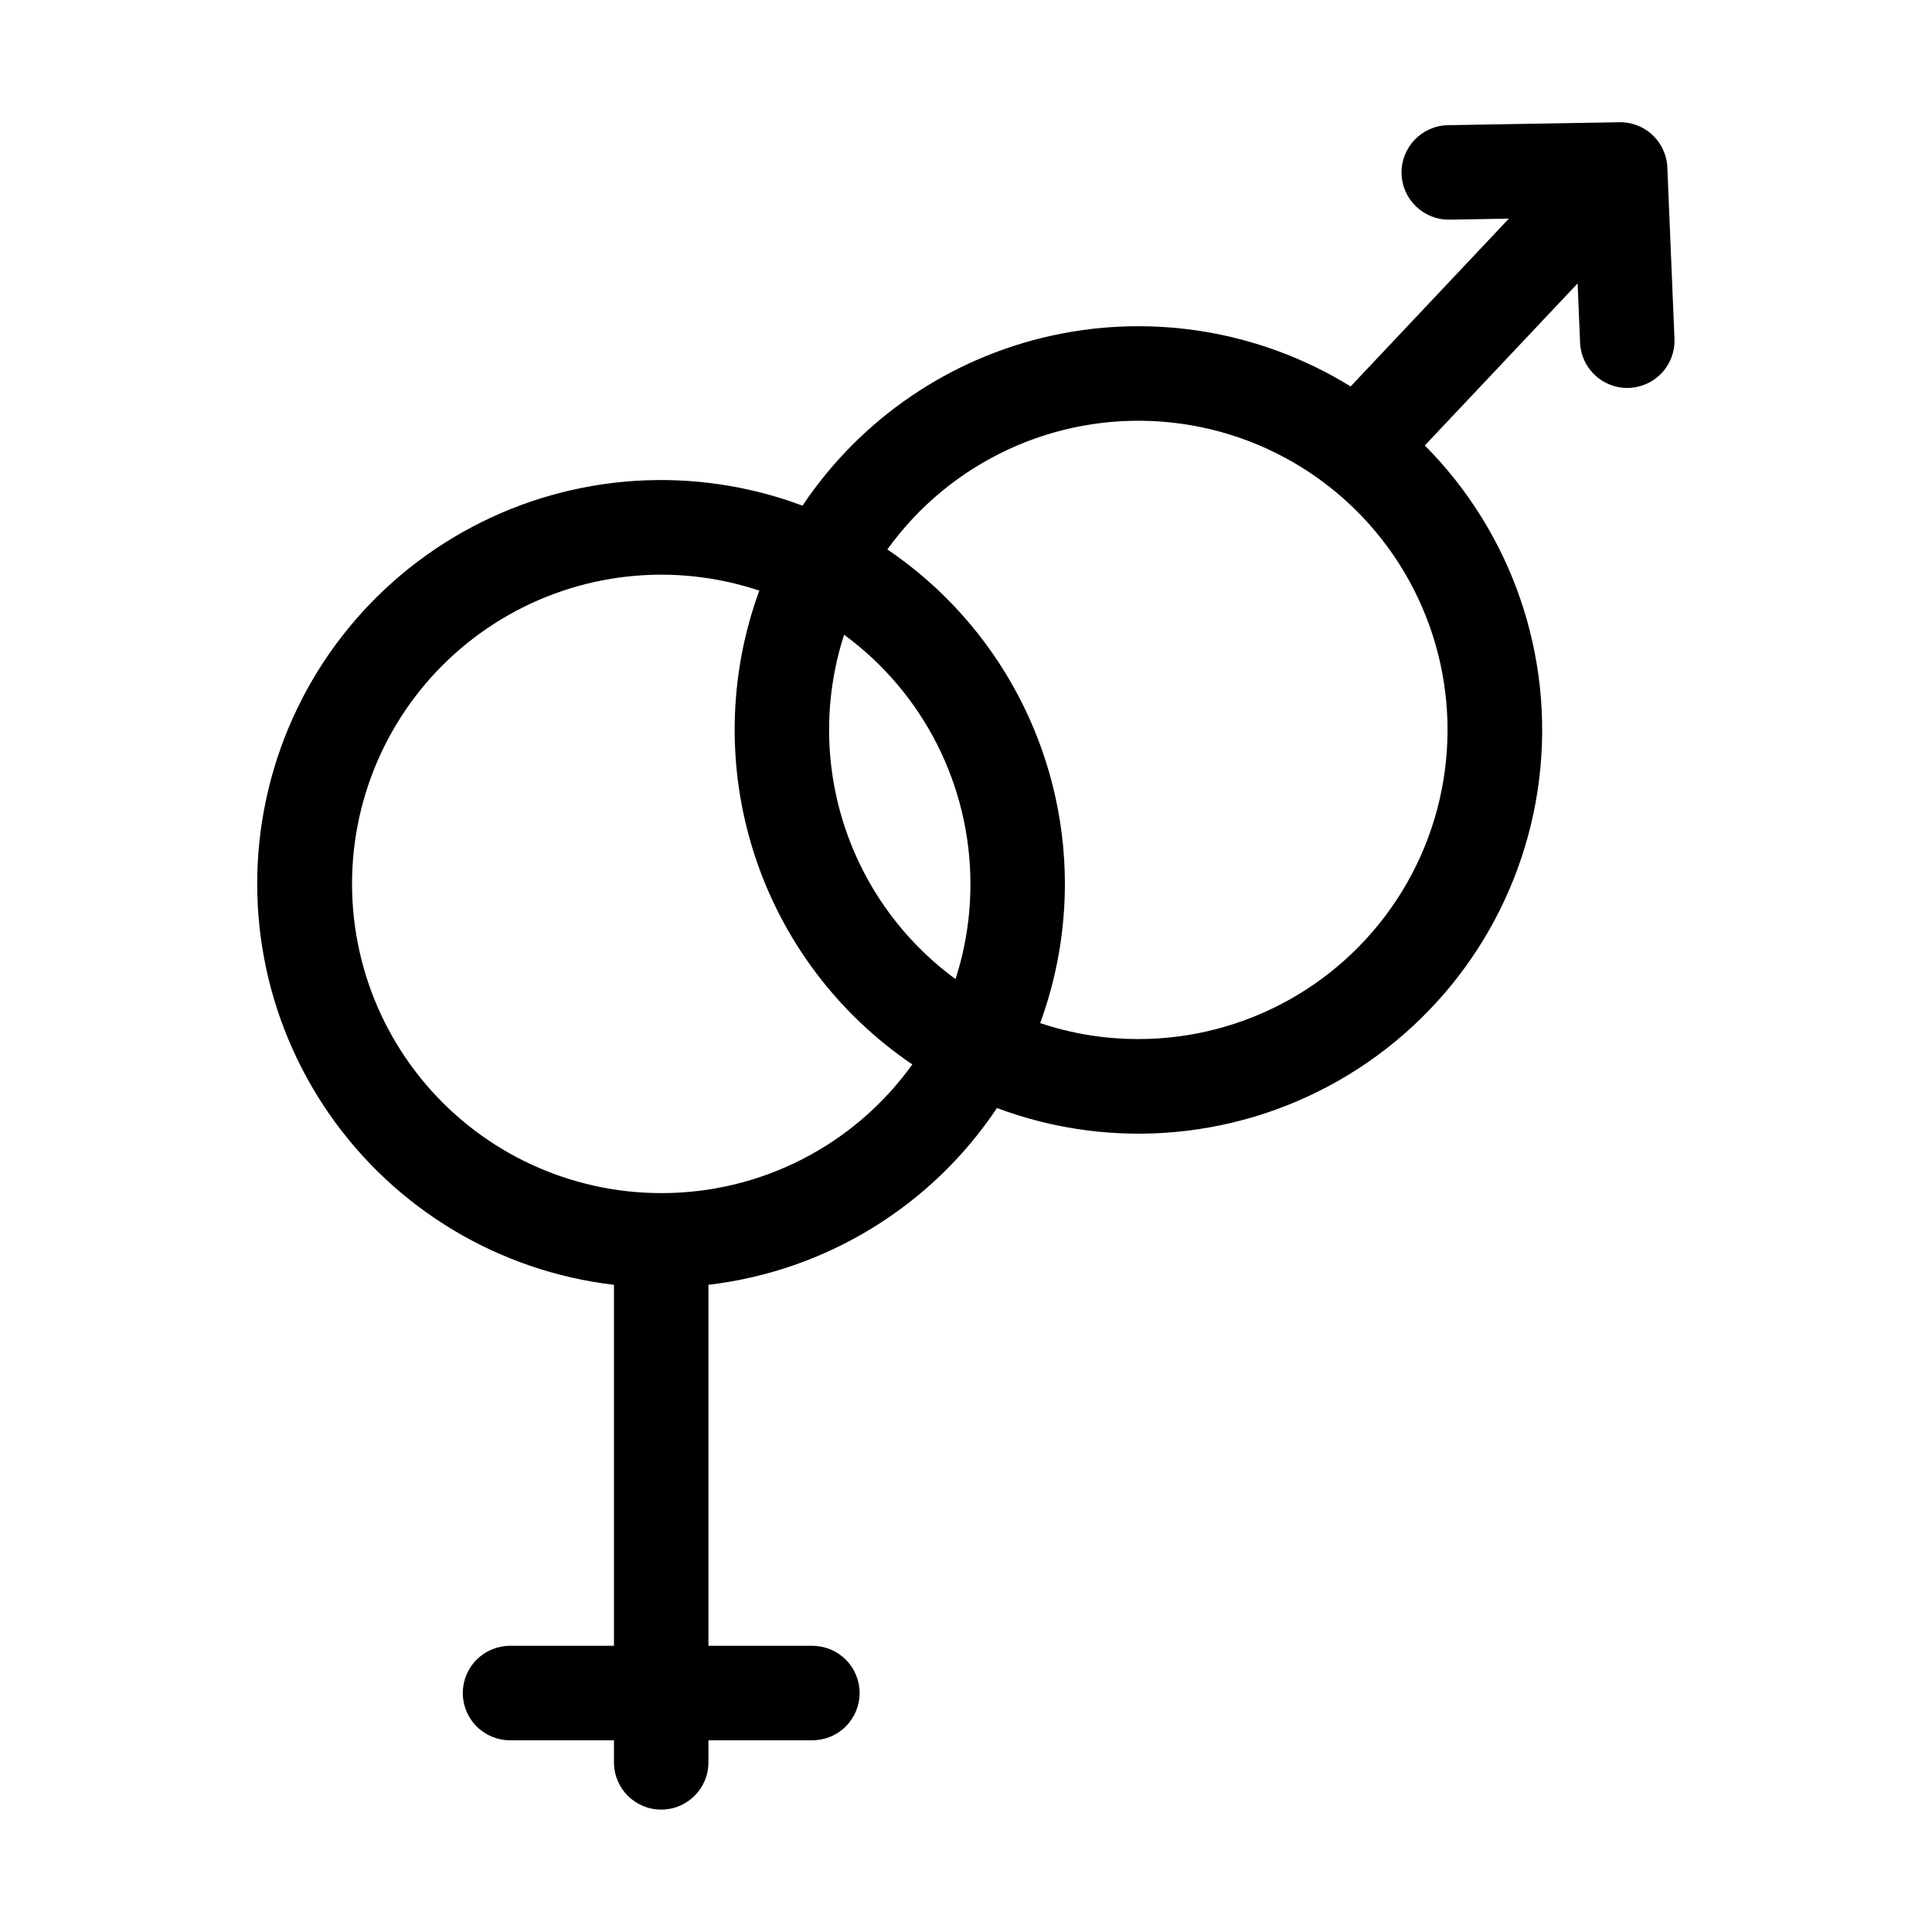
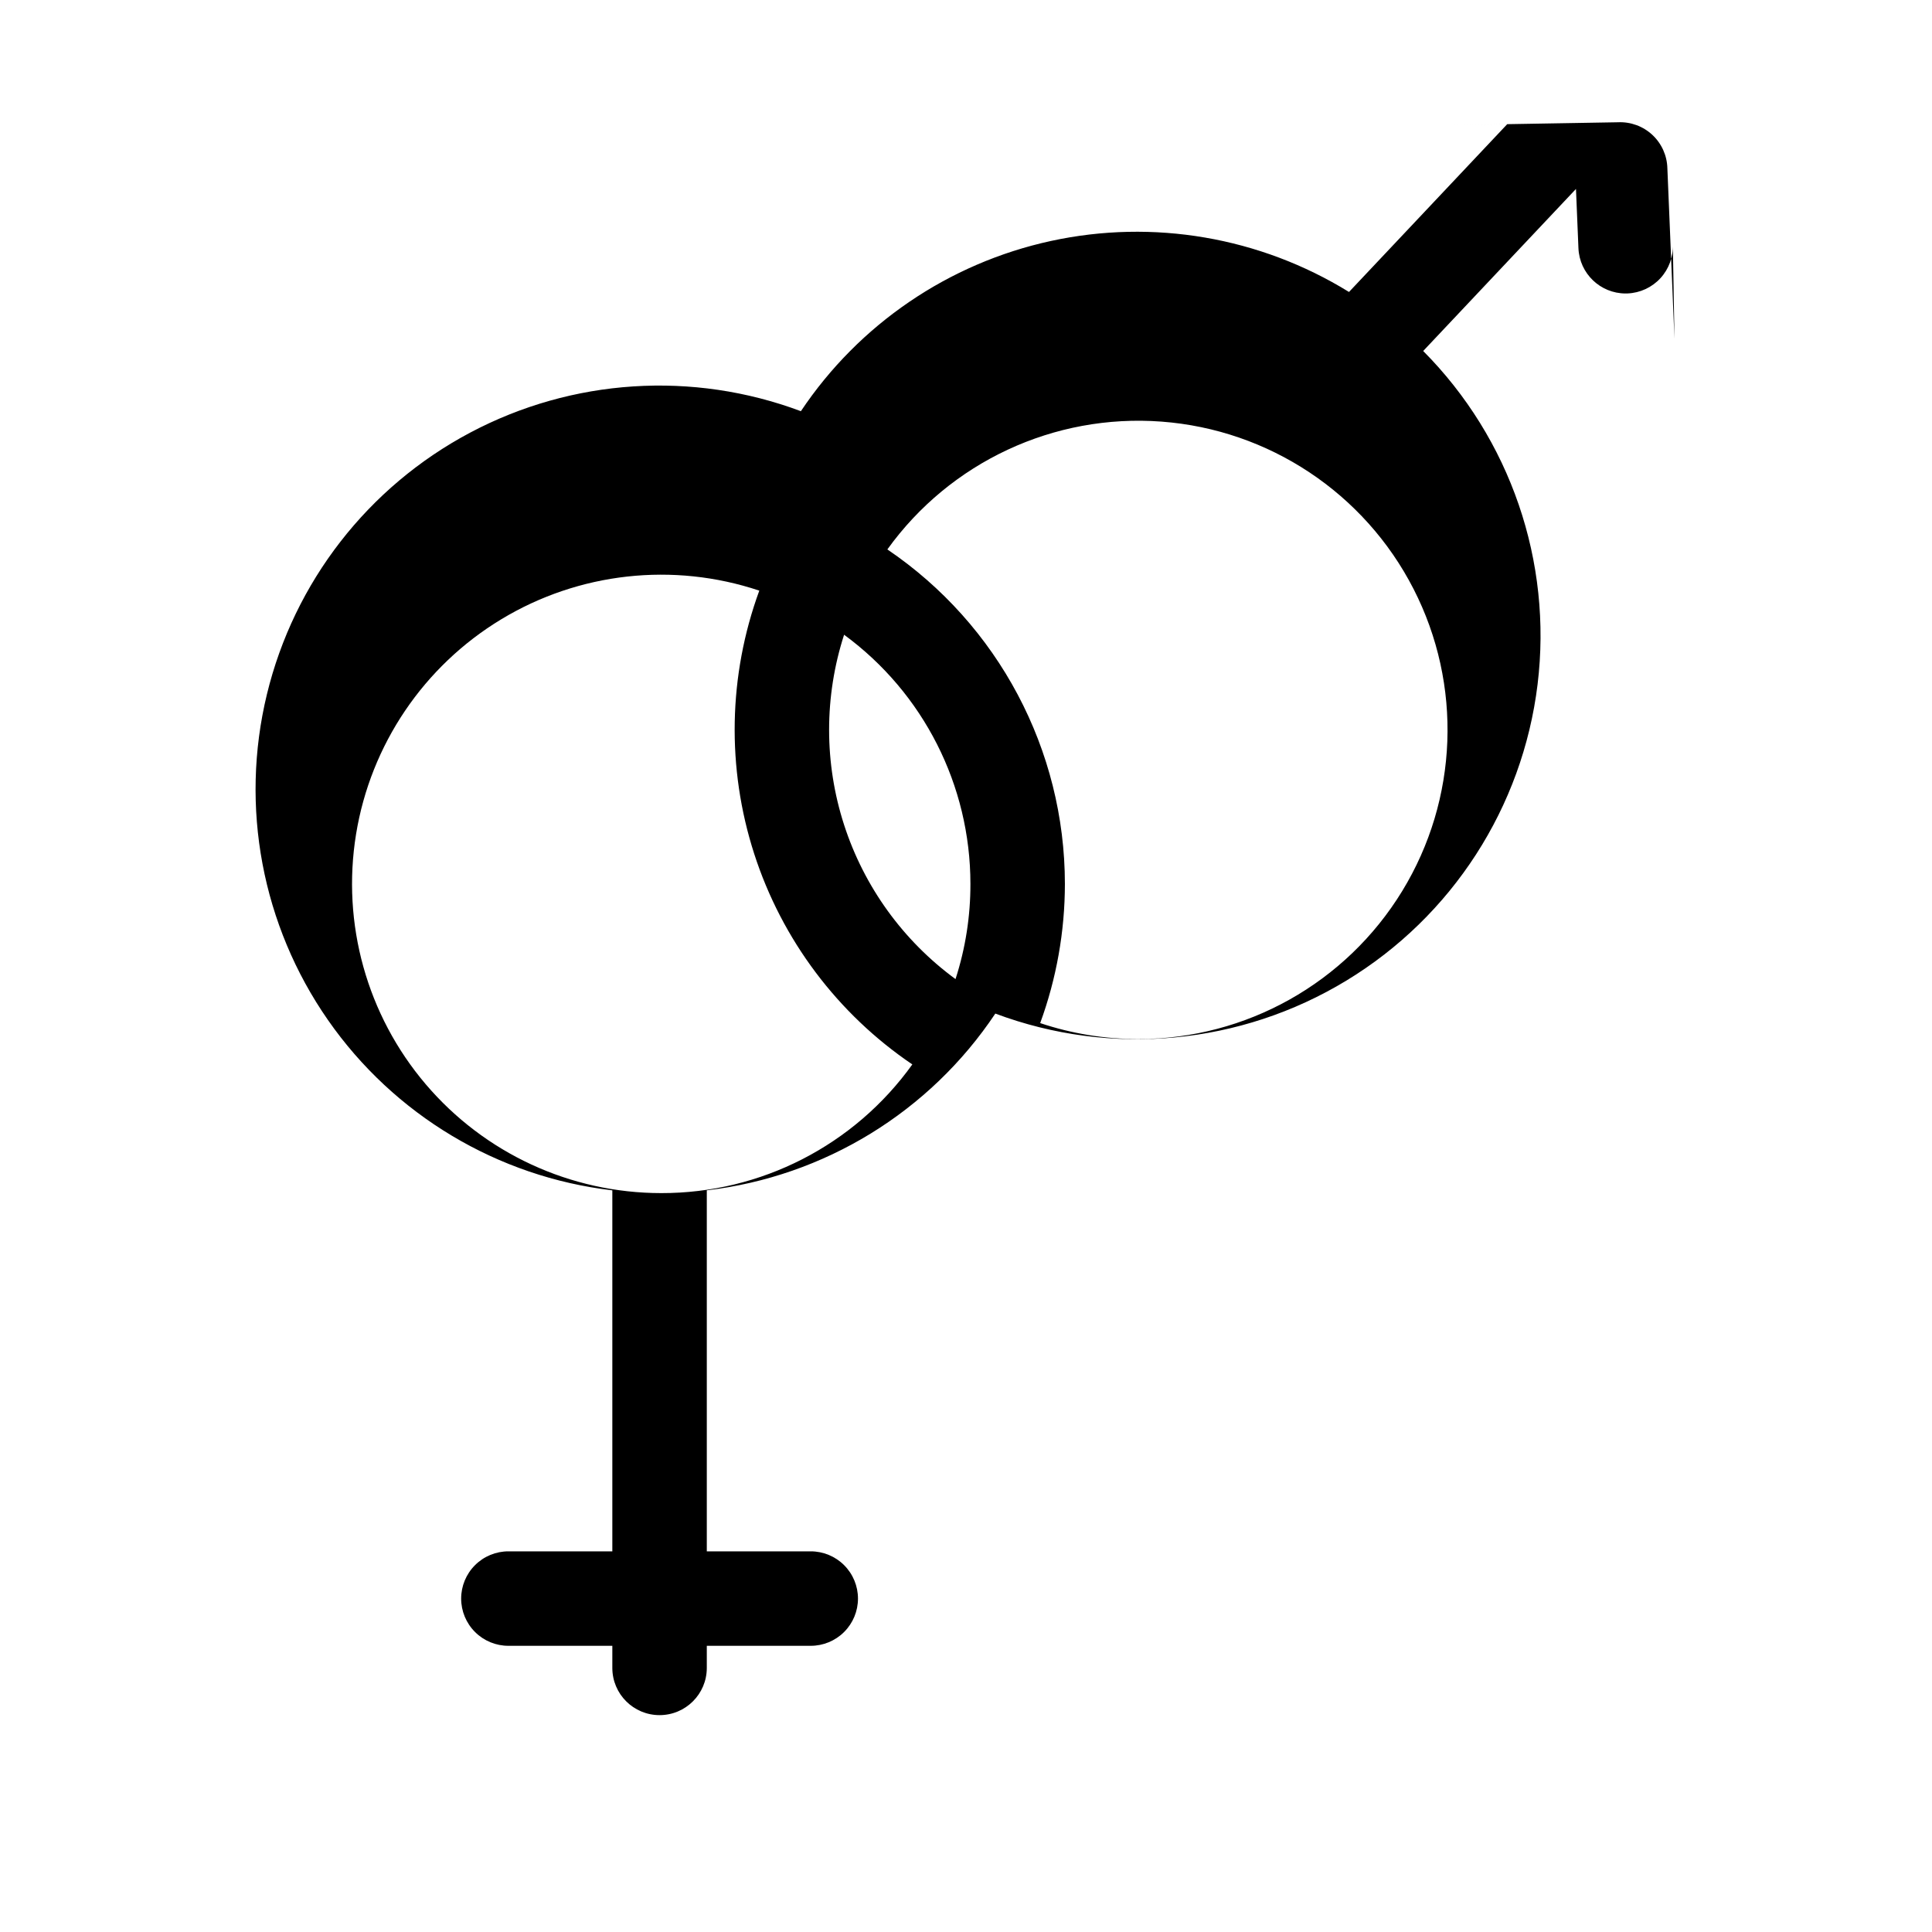
<svg xmlns="http://www.w3.org/2000/svg" fill="#000000" width="800px" height="800px" version="1.1" viewBox="144 144 512 512">
-   <path d="m587.75 233.77-1.879-45.152v0.004c-0.074-3.375-1.512-6.574-3.977-8.875-2.469-2.297-5.762-3.504-9.133-3.344l-45.035 0.773c-6.91 0.121-12.418 5.82-12.301 12.734 0.121 6.91 5.82 12.418 12.734 12.301l15.703-0.27-41.93 44.469h-0.004c-23.594-14.559-51.91-19.402-79.004-13.512-27.09 5.894-50.84 22.062-66.25 45.109-28.68-10.734-60.586-8.668-87.641 5.68-27.059 14.348-46.668 39.598-53.871 69.363-7.203 29.766-1.309 61.191 16.195 86.32 17.5 25.129 44.93 41.555 75.348 45.121v95.668h-27.512c-3.324-0.008-6.519 1.305-8.871 3.656-2.356 2.348-3.68 5.535-3.68 8.863 0 3.324 1.324 6.512 3.68 8.859 2.352 2.352 5.547 3.664 8.871 3.656h27.512v5.887c0.016 6.902 5.617 12.484 12.516 12.484 6.902 0 12.504-5.582 12.52-12.484v-5.887h27.512c3.324 0.008 6.516-1.305 8.871-3.656 2.356-2.348 3.68-5.535 3.68-8.859 0-3.328-1.324-6.516-3.68-8.863-2.356-2.352-5.547-3.664-8.871-3.656h-27.512v-95.672c31.121-3.652 59.07-20.777 76.461-46.844 30.707 11.5 64.988 8.281 93.02-8.73s46.707-45.938 50.68-78.484c3.977-32.547-7.199-65.121-30.312-88.375l40.492-42.945 0.652 15.703c0.281 6.703 5.793 11.992 12.5 12 0.176 0 0.352-0.004 0.531-0.012 3.316-0.141 6.441-1.59 8.691-4.031 2.246-2.445 3.434-5.68 3.293-9zm-186.58 144.47c0.02 8.566-1.312 17.078-3.949 25.227-13.891-10.176-24.223-24.469-29.523-40.852-5.301-16.383-5.301-34.02-0.004-50.402 21.039 15.418 33.473 39.941 33.477 66.027zm-81.945 81.945c-24.031-0.004-46.848-10.555-62.414-28.863-15.566-18.309-22.312-42.527-18.453-66.25 3.863-23.719 17.941-44.547 38.512-56.973 20.57-12.426 45.559-15.195 68.352-7.574-8.219 22.453-8.691 47.012-1.344 69.766 7.348 22.75 22.098 42.391 41.898 55.793-15.375 21.449-40.16 34.152-66.551 34.102zm126.44-40.824h0.004c-8.844 0.008-17.625-1.422-26.008-4.231 4.324-11.82 6.539-24.305 6.547-36.891-0.023-35.516-17.645-68.715-47.047-88.637 16.664-23.176 44.188-36.008 72.648-33.871 28.465 2.133 53.766 18.93 66.785 44.328 13.02 25.402 11.879 55.75-3.008 80.102-14.887 24.355-41.375 39.207-69.918 39.199z" />
+   <path d="m587.75 233.77-1.879-45.152v0.004c-0.074-3.375-1.512-6.574-3.977-8.875-2.469-2.297-5.762-3.504-9.133-3.344l-45.035 0.773l15.703-0.27-41.93 44.469h-0.004c-23.594-14.559-51.91-19.402-79.004-13.512-27.09 5.894-50.84 22.062-66.25 45.109-28.68-10.734-60.586-8.668-87.641 5.68-27.059 14.348-46.668 39.598-53.871 69.363-7.203 29.766-1.309 61.191 16.195 86.32 17.5 25.129 44.93 41.555 75.348 45.121v95.668h-27.512c-3.324-0.008-6.519 1.305-8.871 3.656-2.356 2.348-3.68 5.535-3.68 8.863 0 3.324 1.324 6.512 3.68 8.859 2.352 2.352 5.547 3.664 8.871 3.656h27.512v5.887c0.016 6.902 5.617 12.484 12.516 12.484 6.902 0 12.504-5.582 12.52-12.484v-5.887h27.512c3.324 0.008 6.516-1.305 8.871-3.656 2.356-2.348 3.68-5.535 3.68-8.859 0-3.328-1.324-6.516-3.68-8.863-2.356-2.352-5.547-3.664-8.871-3.656h-27.512v-95.672c31.121-3.652 59.07-20.777 76.461-46.844 30.707 11.5 64.988 8.281 93.02-8.73s46.707-45.938 50.68-78.484c3.977-32.547-7.199-65.121-30.312-88.375l40.492-42.945 0.652 15.703c0.281 6.703 5.793 11.992 12.5 12 0.176 0 0.352-0.004 0.531-0.012 3.316-0.141 6.441-1.59 8.691-4.031 2.246-2.445 3.434-5.68 3.293-9zm-186.58 144.47c0.02 8.566-1.312 17.078-3.949 25.227-13.891-10.176-24.223-24.469-29.523-40.852-5.301-16.383-5.301-34.02-0.004-50.402 21.039 15.418 33.473 39.941 33.477 66.027zm-81.945 81.945c-24.031-0.004-46.848-10.555-62.414-28.863-15.566-18.309-22.312-42.527-18.453-66.25 3.863-23.719 17.941-44.547 38.512-56.973 20.57-12.426 45.559-15.195 68.352-7.574-8.219 22.453-8.691 47.012-1.344 69.766 7.348 22.75 22.098 42.391 41.898 55.793-15.375 21.449-40.16 34.152-66.551 34.102zm126.44-40.824h0.004c-8.844 0.008-17.625-1.422-26.008-4.231 4.324-11.82 6.539-24.305 6.547-36.891-0.023-35.516-17.645-68.715-47.047-88.637 16.664-23.176 44.188-36.008 72.648-33.871 28.465 2.133 53.766 18.93 66.785 44.328 13.02 25.402 11.879 55.75-3.008 80.102-14.887 24.355-41.375 39.207-69.918 39.199z" />
</svg>